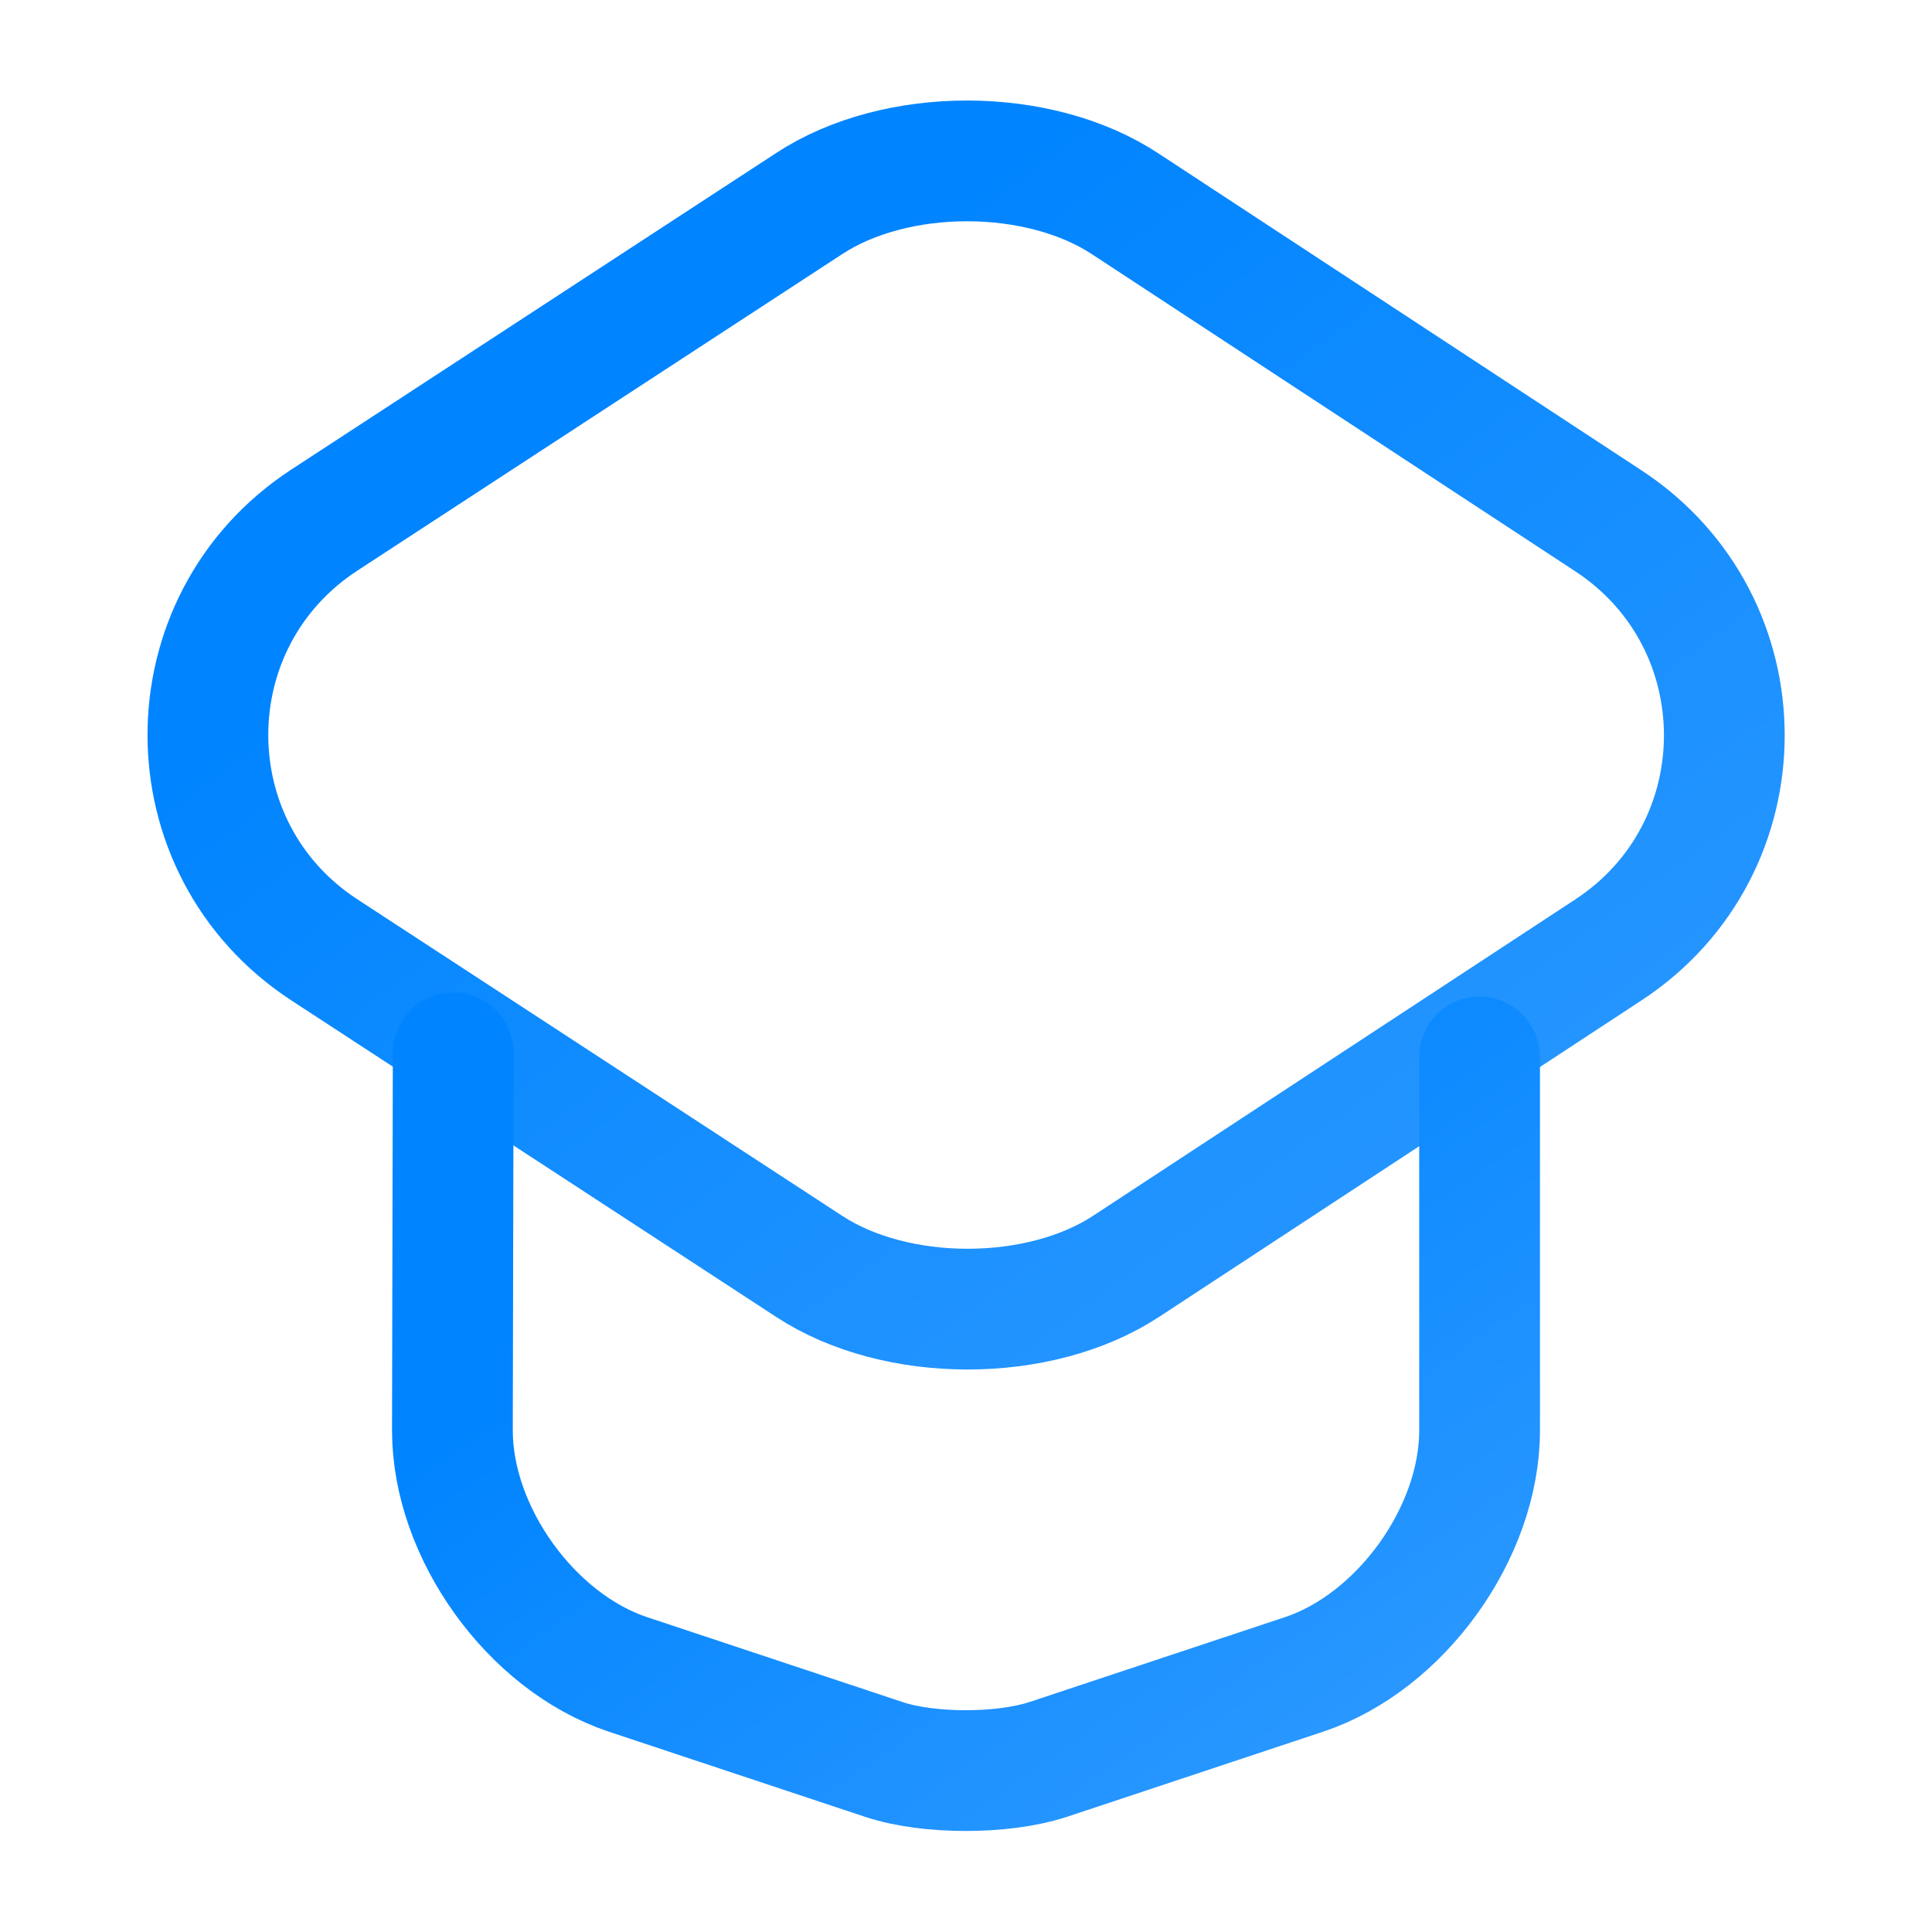
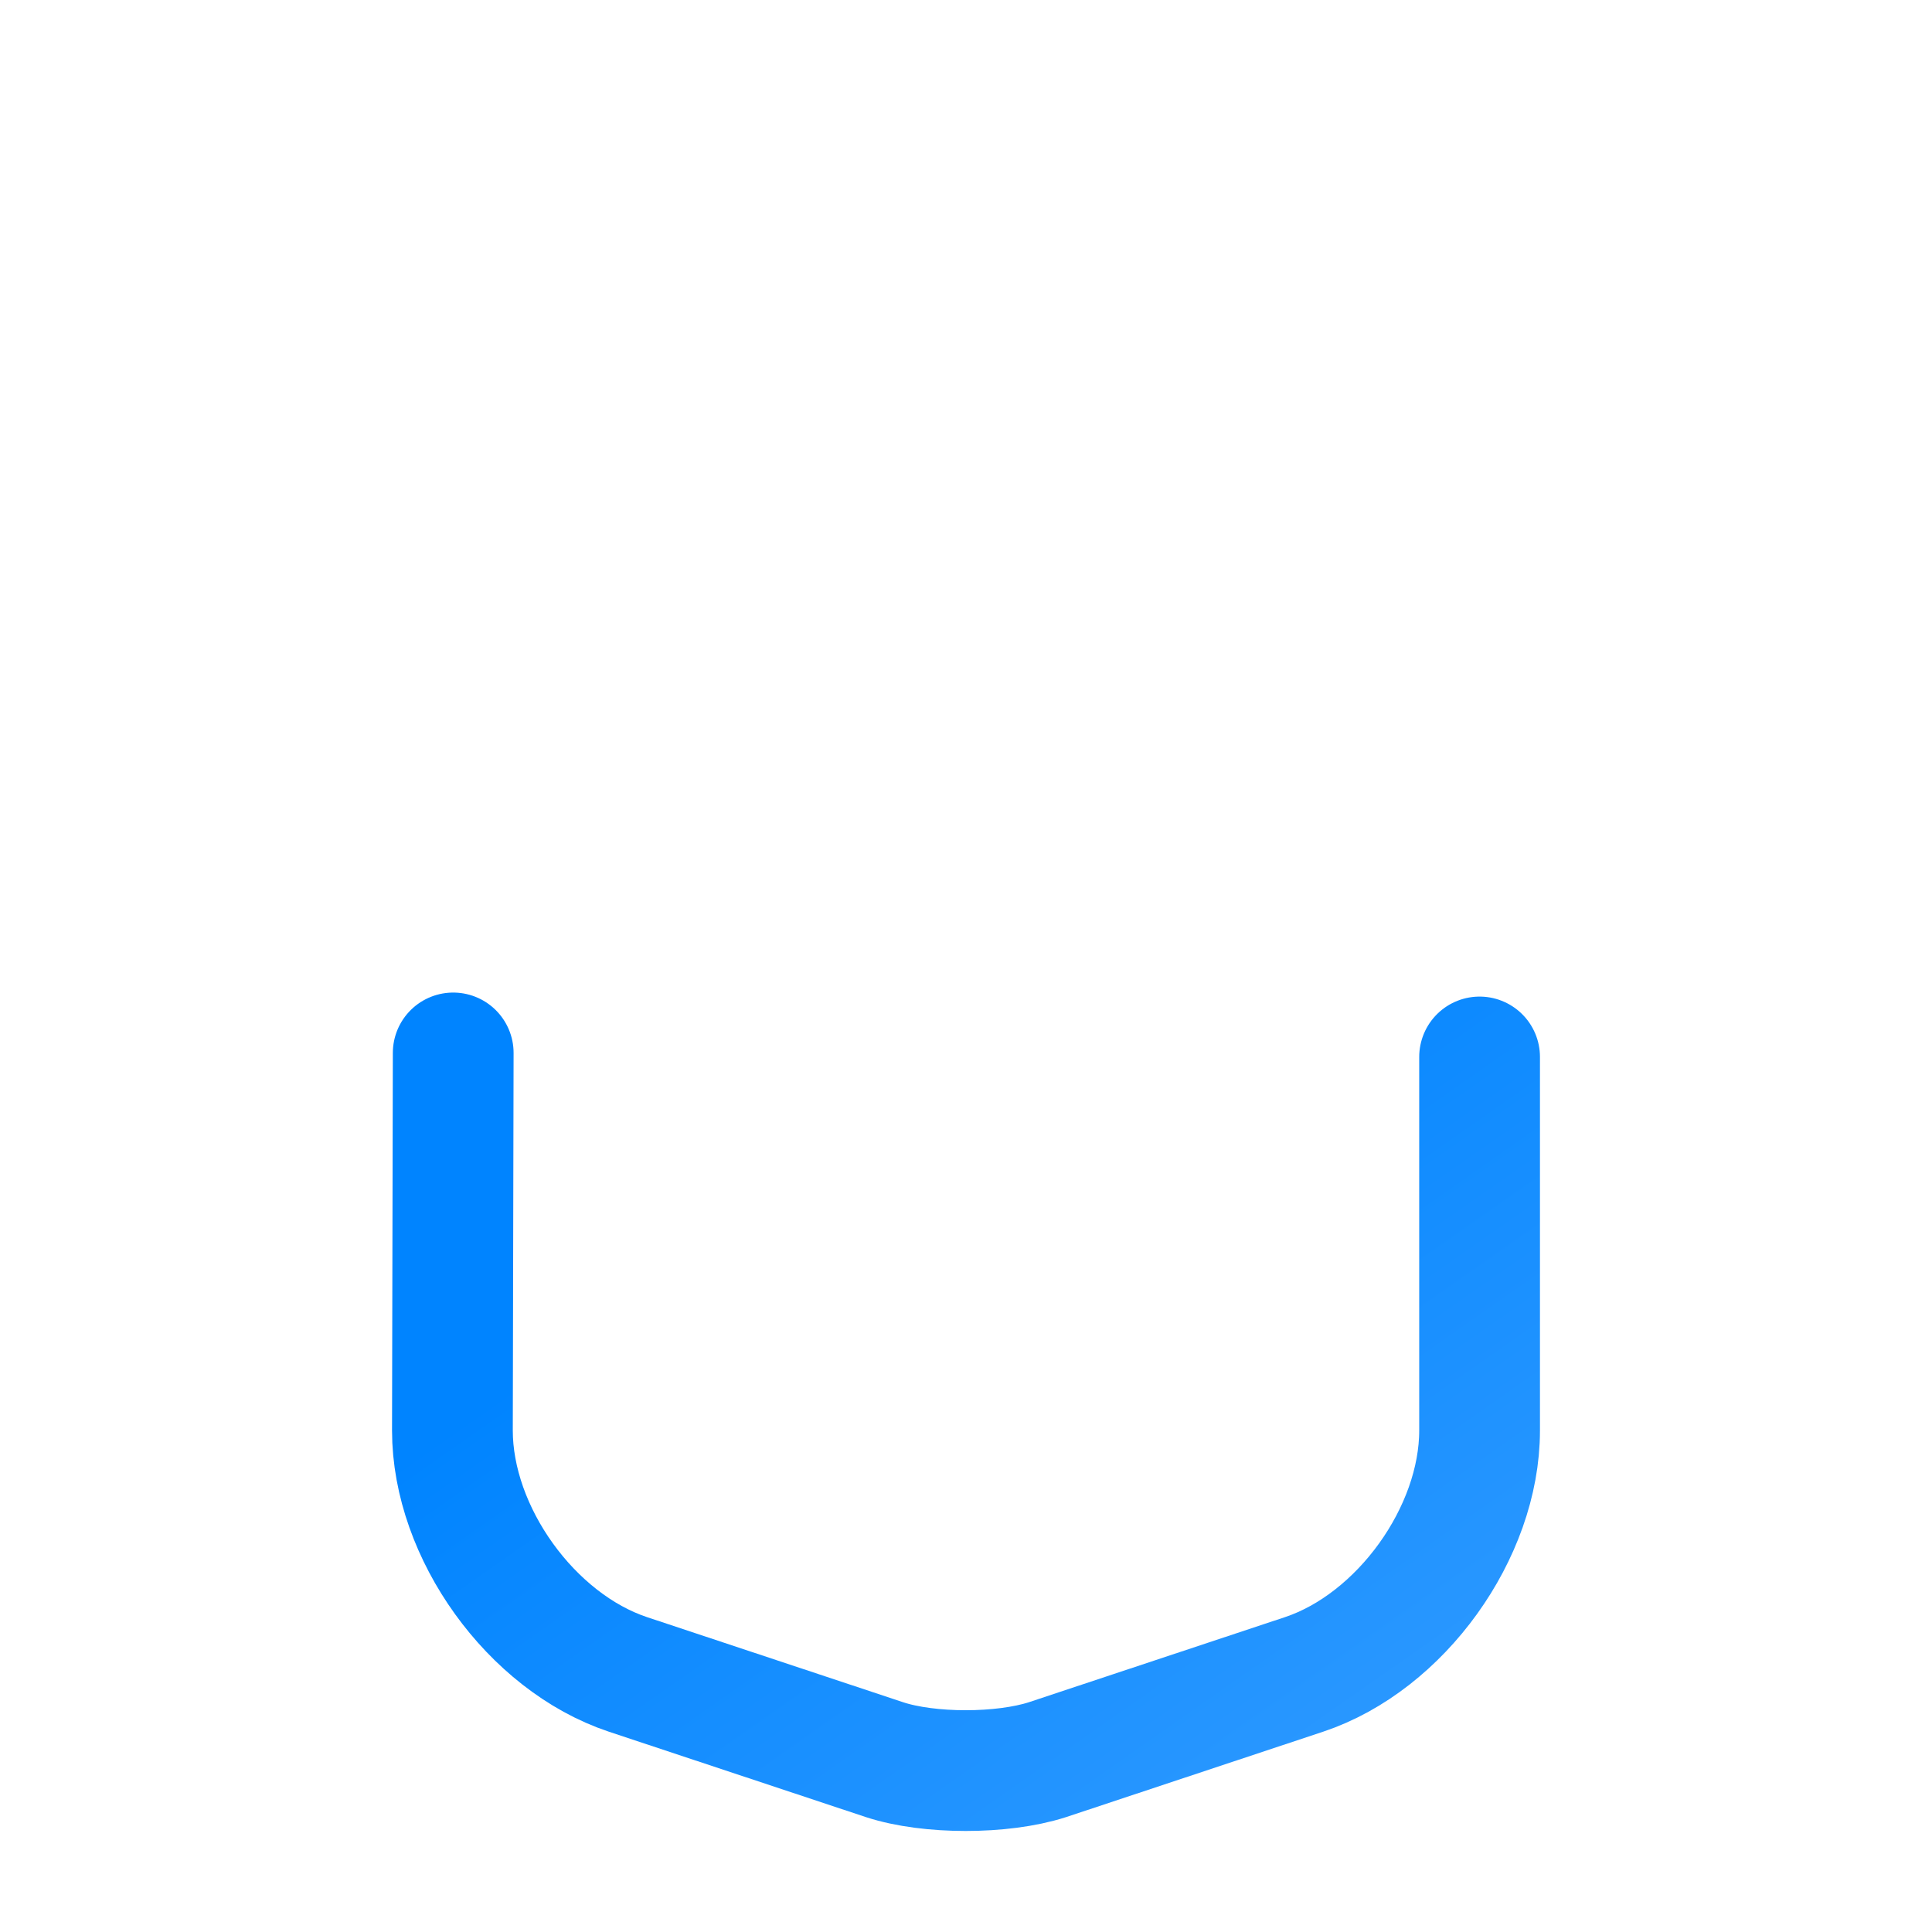
<svg xmlns="http://www.w3.org/2000/svg" width="800px" height="800px" viewBox="0 0 24 24" fill="none">
  <defs>
    <linearGradient id="mainGradient" x1="0%" y1="0%" x2="100%" y2="100%">
      <stop offset="0.259" stop-color="#0084ff" />
      <stop offset="1" stop-color="#2f9aff" />
    </linearGradient>
  </defs>
-   <path d="M10.05 2.53L4.03 6.46C2.1 7.72 2.1 10.54 4.03 11.8L10.05 15.73C11.13 16.44 12.91 16.44 13.99 15.73L19.98 11.8C21.9 10.54 21.9 7.73 19.98 6.47L13.99 2.54C12.91 1.82 11.13 1.82 10.05 2.53Z" stroke="url(#mainGradient)" stroke-width="1.5" stroke-linecap="round" stroke-linejoin="round" />
  <path d="M5.63 13.08L5.62 17.77C5.62 19.04 6.6 20.4 7.8 20.8L10.99 21.86C11.54 22.04 12.45 22.04 13.01 21.86L16.2 20.8C17.4 20.4 18.38 19.04 18.38 17.77V13.13" stroke="url(#mainGradient)" stroke-width="1.5" stroke-linecap="round" stroke-linejoin="round" />
  <path d="M21.4 15V9" stroke="url(#mainGradient)" stroke-width="1.5" stroke-linecap="round" stroke-linejoin="round" />
</svg>